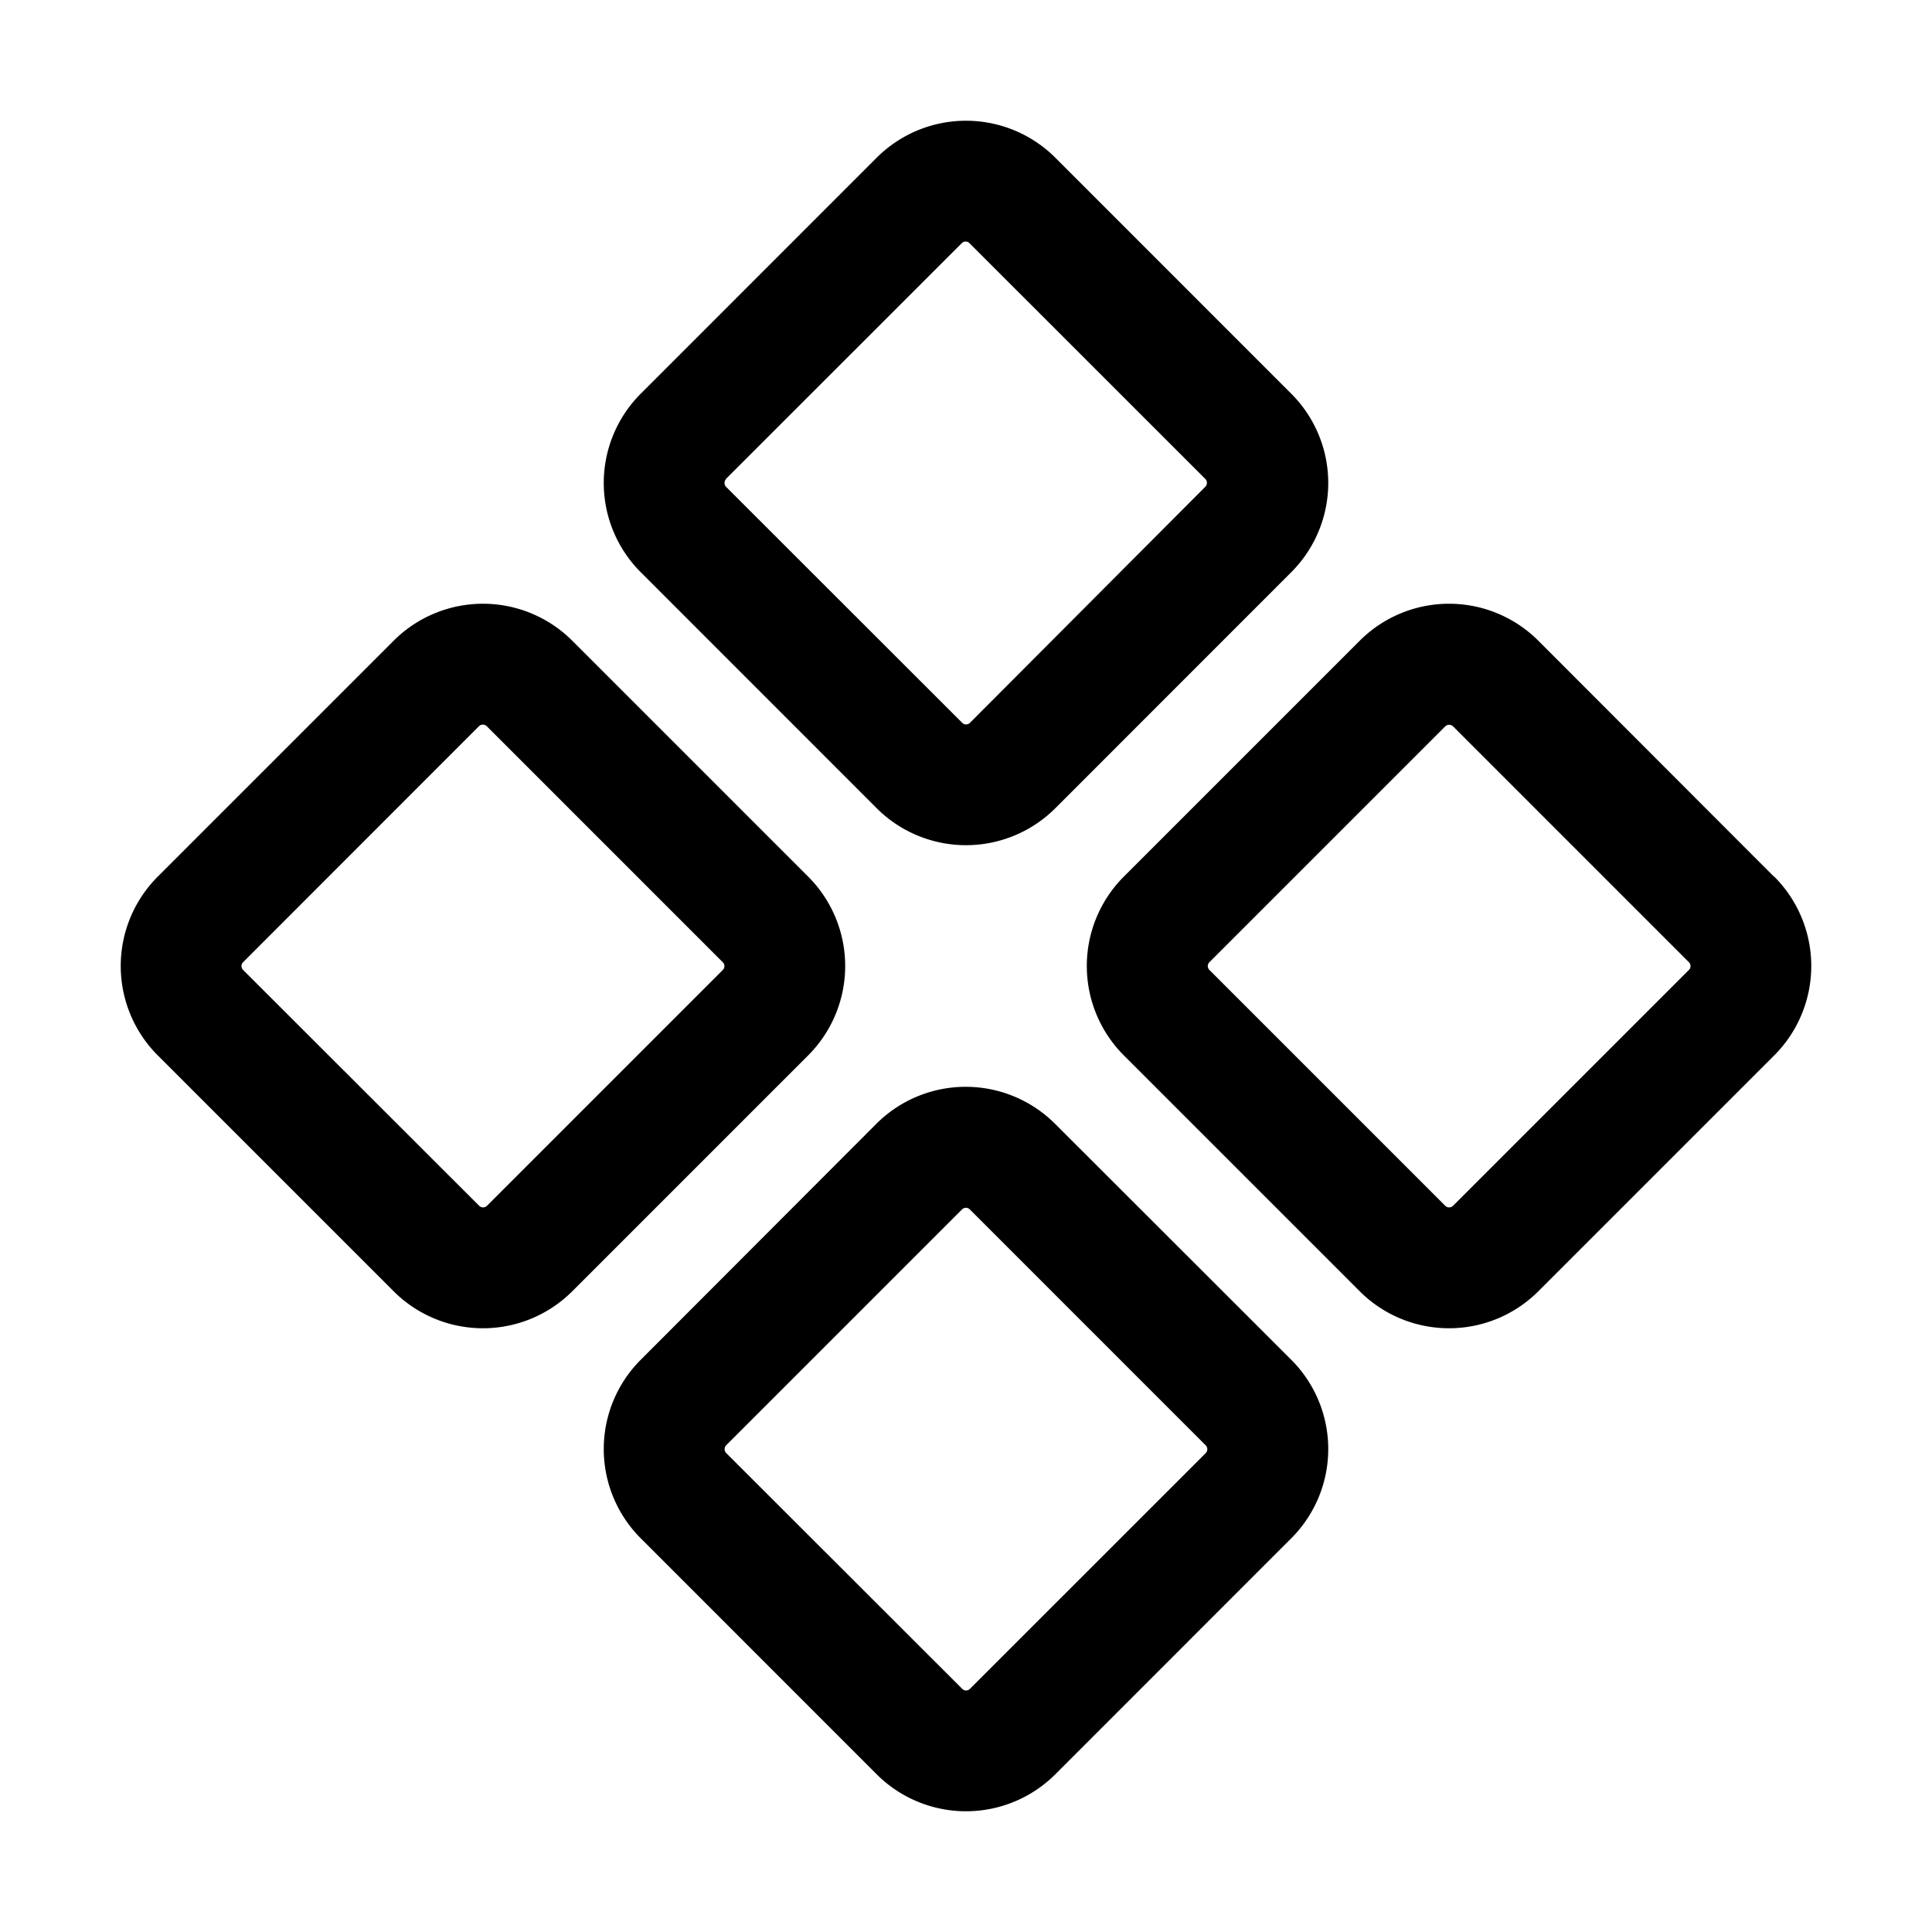
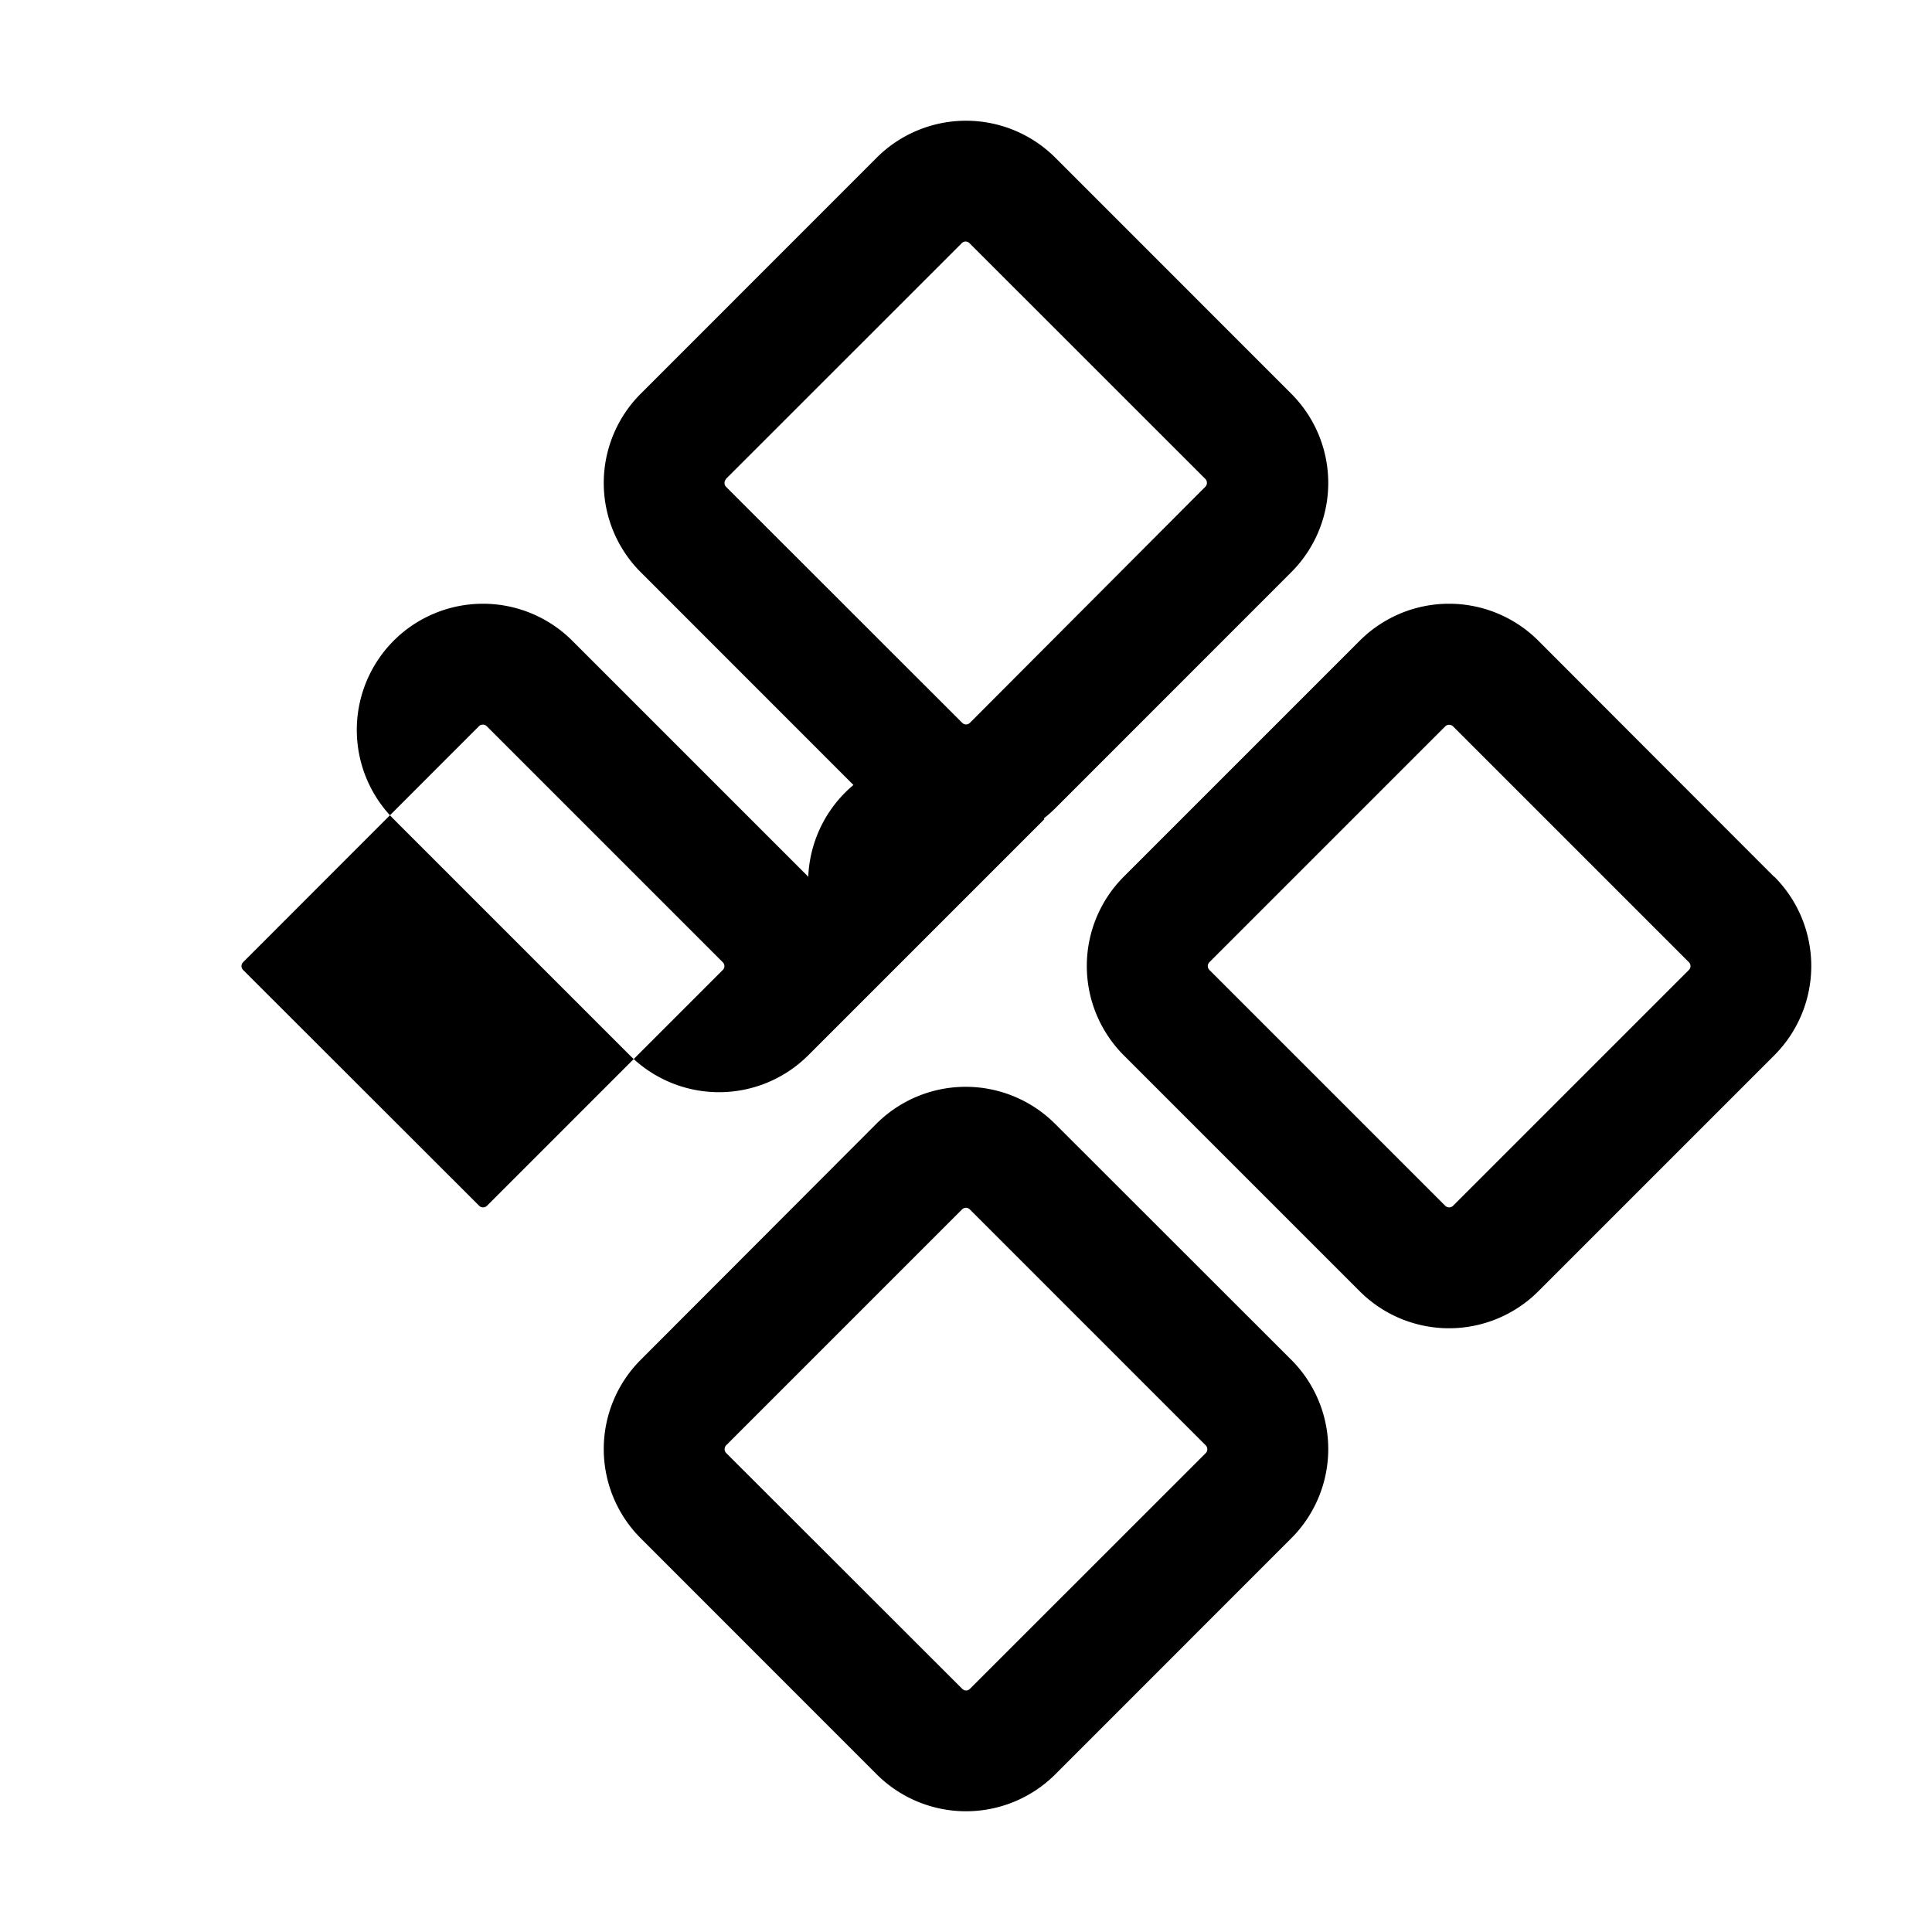
<svg xmlns="http://www.w3.org/2000/svg" viewBox="0 0 256 256" fill="currentColor">
-   <path d="M116.17,107.1h0a16.75,16.75,0,0,0,23.66,0L171.1,75.82a16.72,16.72,0,0,0,0-23.65L139.83,20.89a16.75,16.75,0,0,0-23.66,0L84.9,52.17a16.72,16.72,0,0,0,0,23.65Zm-20-43.62,31.28-31.27a.71.71,0,0,1,1,0l31.28,31.27a.74.74,0,0,1,0,1L128.51,95.79a.72.72,0,0,1-1,0L96.21,64.51A.74.74,0,0,1,96.21,63.48Zm138.9,52.69L203.83,84.89a16.74,16.74,0,0,0-23.65,0L148.9,116.17a16.75,16.75,0,0,0,0,23.66l31.28,31.28h0a16.74,16.74,0,0,0,23.65,0l31.28-31.28A16.75,16.75,0,0,0,235.11,116.17ZM223.8,128.51l-31.28,31.28a.74.74,0,0,1-1,0l-31.28-31.28a.72.72,0,0,1,0-1l31.28-31.28a.74.74,0,0,1,1,0l31.28,31.28A.72.72,0,0,1,223.8,128.51ZM107.1,116.17,75.82,84.89a16.74,16.74,0,0,0-23.65,0L20.89,116.17a16.75,16.75,0,0,0,0,23.66l31.28,31.28h0a16.74,16.74,0,0,0,23.65,0l31.28-31.28A16.75,16.75,0,0,0,107.1,116.17ZM95.79,128.51,64.51,159.79a.74.74,0,0,1-1,0L32.2,128.51a.72.72,0,0,1,0-1L63.48,96.21a.74.74,0,0,1,1,0l31.28,31.28A.72.72,0,0,1,95.79,128.51Zm44,20.39a16.75,16.75,0,0,0-23.66,0L84.9,180.18a16.72,16.72,0,0,0,0,23.65l31.27,31.28h0a16.75,16.75,0,0,0,23.66,0l31.27-31.28a16.72,16.72,0,0,0,0-23.65Zm20,43.62-31.28,31.27a.71.71,0,0,1-1,0L96.21,192.52a.74.74,0,0,1,0-1l31.28-31.28a.72.72,0,0,1,1,0l31.28,31.28A.74.74,0,0,1,159.79,192.52Z" />
+   <path d="M116.17,107.1h0a16.75,16.75,0,0,0,23.66,0L171.1,75.82a16.72,16.72,0,0,0,0-23.65L139.83,20.89a16.75,16.75,0,0,0-23.66,0L84.9,52.17a16.72,16.72,0,0,0,0,23.65Zm-20-43.62,31.28-31.27a.71.71,0,0,1,1,0l31.28,31.27a.74.74,0,0,1,0,1L128.51,95.79a.72.72,0,0,1-1,0L96.21,64.51A.74.74,0,0,1,96.21,63.48Zm138.9,52.69L203.83,84.89a16.74,16.74,0,0,0-23.65,0L148.9,116.17a16.75,16.75,0,0,0,0,23.66l31.28,31.28h0a16.74,16.74,0,0,0,23.65,0l31.28-31.28A16.75,16.75,0,0,0,235.11,116.17ZM223.8,128.51l-31.28,31.28a.74.74,0,0,1-1,0l-31.28-31.28a.72.72,0,0,1,0-1l31.28-31.28a.74.74,0,0,1,1,0l31.28,31.28A.72.72,0,0,1,223.8,128.51ZM107.1,116.17,75.82,84.89a16.74,16.74,0,0,0-23.65,0a16.75,16.75,0,0,0,0,23.66l31.28,31.28h0a16.74,16.74,0,0,0,23.65,0l31.28-31.28A16.75,16.75,0,0,0,107.1,116.17ZM95.79,128.51,64.51,159.79a.74.74,0,0,1-1,0L32.2,128.51a.72.72,0,0,1,0-1L63.48,96.21a.74.74,0,0,1,1,0l31.28,31.28A.72.72,0,0,1,95.79,128.51Zm44,20.39a16.75,16.75,0,0,0-23.66,0L84.9,180.18a16.72,16.72,0,0,0,0,23.65l31.27,31.28h0a16.75,16.75,0,0,0,23.66,0l31.27-31.28a16.72,16.72,0,0,0,0-23.65Zm20,43.62-31.28,31.27a.71.71,0,0,1-1,0L96.21,192.52a.74.74,0,0,1,0-1l31.28-31.28a.72.72,0,0,1,1,0l31.28,31.28A.74.74,0,0,1,159.79,192.52Z" />
</svg>